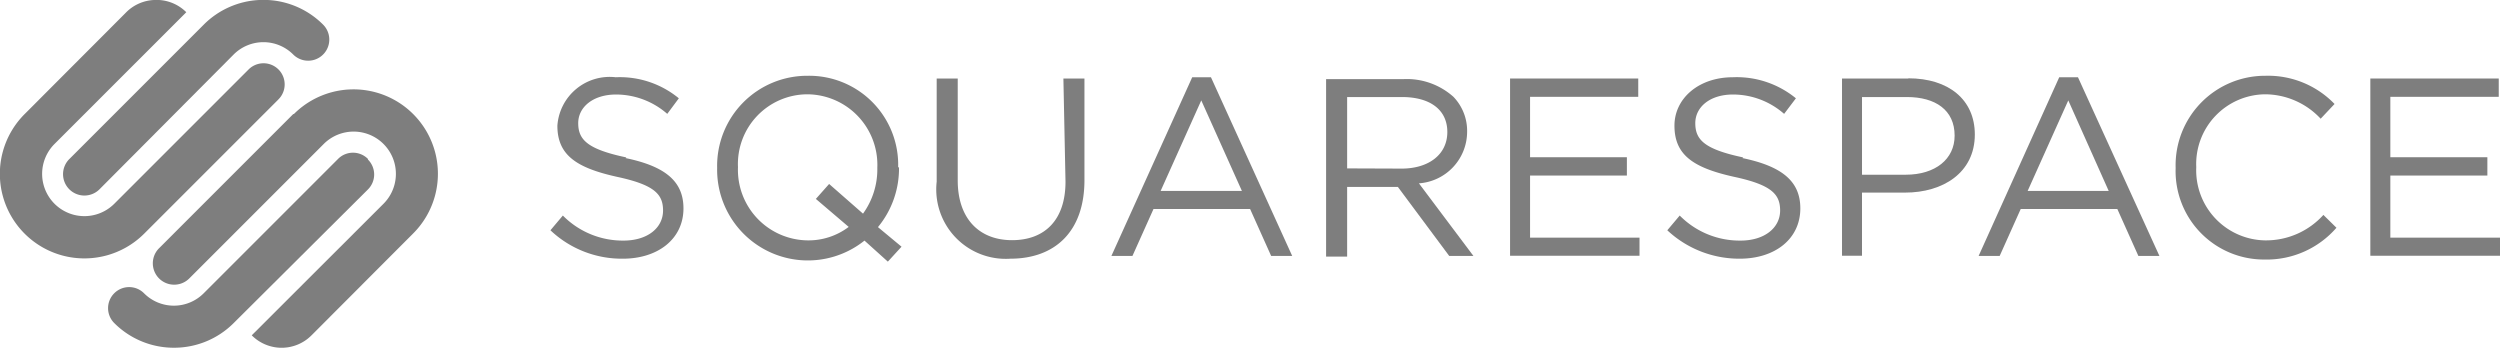
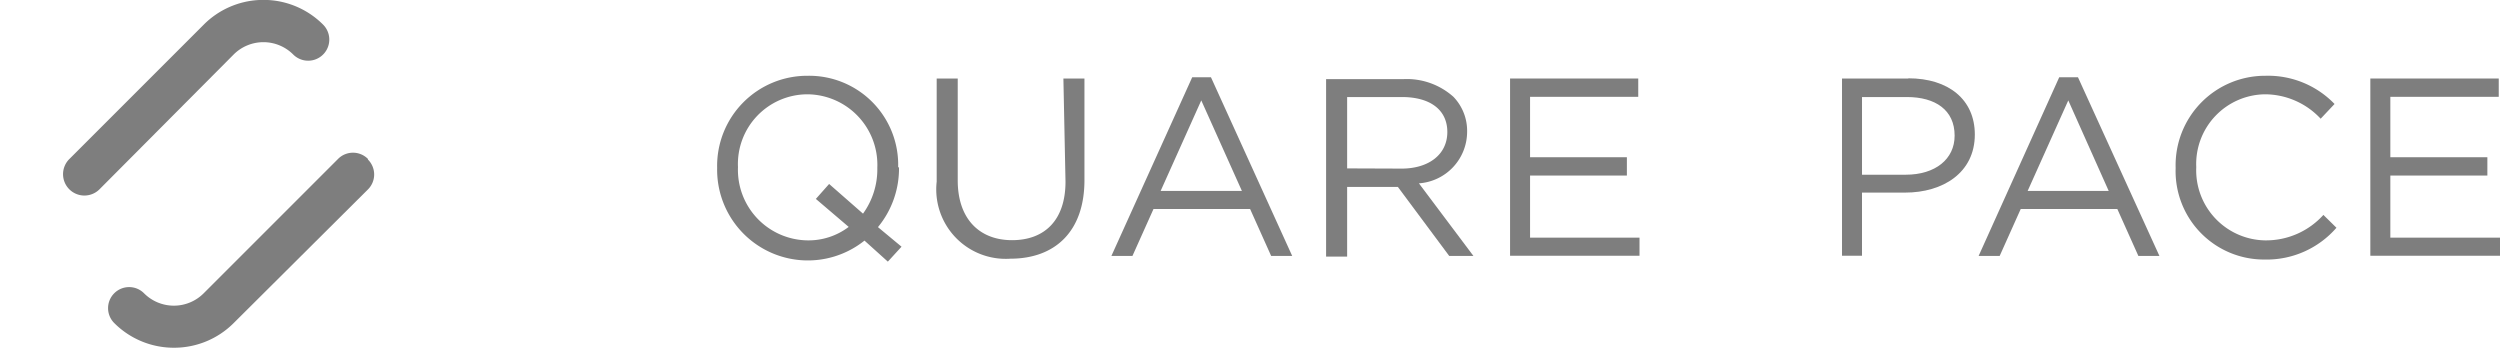
<svg xmlns="http://www.w3.org/2000/svg" viewBox="0 0 118.77 16.52">
  <defs>
    <style>.cls-1{fill:#7e7e7e;}</style>
  </defs>
  <title>squarespace</title>
  <g id="Capa_2" data-name="Capa 2">
    <g id="Capa_1-2" data-name="Capa 1">
      <path class="cls-1" d="M42.67,7.94v0a4.23,4.23,0,0,0-4.29-4.34,4.28,4.28,0,0,0-4.31,4.36V8a4.31,4.31,0,0,0,7,3.43l1.11,1,.65-.71-1.12-.93a4.37,4.37,0,0,0,1-2.83M41,10.15,39.39,8.74l-.63.71,1.56,1.33a3.16,3.16,0,0,1-1.94.64,3.35,3.35,0,0,1-3.32-3.48v0a3.31,3.31,0,0,1,3.3-3.46,3.35,3.35,0,0,1,3.32,3.48V8A3.59,3.59,0,0,1,41,10.15" />
      <path class="cls-1" d="M50.62,8.63c0,1.84-1,2.78-2.54,2.78s-2.58-1-2.58-2.84V3.73h-1v4.9a3.3,3.3,0,0,0,3.5,3.66c2.11,0,3.52-1.28,3.52-3.73V3.73h-1Z" />
      <path class="cls-1" d="M107.61,11.42a3.33,3.33,0,0,1-3.27-3.48v0a3.31,3.31,0,0,1,3.27-3.46,3.63,3.63,0,0,1,2.64,1.16l.66-.7a4.39,4.39,0,0,0-3.29-1.34,4.25,4.25,0,0,0-4.26,4.36V8a4.2,4.2,0,0,0,4.22,4.33A4.39,4.39,0,0,0,111,10.82l-.62-.61a3.67,3.67,0,0,1-2.72,1.21" />
      <polygon class="cls-1" points="113.56 11.29 113.56 8.34 118.17 8.34 118.17 7.47 113.56 7.47 113.56 4.6 118.71 4.6 118.71 3.73 112.61 3.73 112.61 12.15 118.77 12.15 118.77 11.29 113.56 11.29" />
      <path class="cls-1" d="M90.66,3.73H87.51v8.42h.95v-3h2.05c1.79,0,3.31-.94,3.31-2.76v0c0-1.66-1.25-2.67-3.16-2.67m2.2,2.73c0,1.11-.92,1.85-2.32,1.85H88.46V4.61h2.13c1.36,0,2.27.62,2.27,1.83Z" />
-       <path class="cls-1" d="M29.76,7.48c-1.85-.39-2.29-.84-2.29-1.63v0c0-.76.7-1.36,1.8-1.36a3.7,3.7,0,0,1,2.43.92l.55-.74a4.41,4.41,0,0,0-3-1,2.49,2.49,0,0,0-2.77,2.3v0c0,1.39.89,2,2.83,2.43,1.77.38,2.19.82,2.19,1.6v0c0,.83-.74,1.43-1.88,1.43a4,4,0,0,1-2.88-1.19l-.59.7a4.93,4.93,0,0,0,3.44,1.35c1.67,0,2.88-.94,2.88-2.39v0c0-1.29-.87-2-2.75-2.39" />
      <polygon class="cls-1" points="72.69 8.34 77.29 8.34 77.29 7.47 72.69 7.47 72.69 4.6 77.83 4.6 77.83 3.73 71.74 3.73 71.74 12.15 77.89 12.15 77.89 11.29 72.69 11.29 72.69 8.34" />
-       <path class="cls-1" d="M82.82,7.48c-1.85-.39-2.28-.84-2.28-1.63v0c0-.76.69-1.36,1.79-1.36a3.68,3.68,0,0,1,2.43.92l.56-.74a4.44,4.44,0,0,0-3-1c-1.61,0-2.77,1-2.77,2.3v0c0,1.39.89,2,2.83,2.43,1.77.38,2.19.82,2.19,1.6v0c0,.83-.75,1.43-1.88,1.43a4,4,0,0,1-2.89-1.19l-.59.7a5,5,0,0,0,3.44,1.35c1.68,0,2.88-.94,2.88-2.39v0c0-1.29-.87-2-2.75-2.39" />
      <path class="cls-1" d="M56.64,3.67,52.8,12.16h1l1-2.23h4.59l1,2.23h1L57.53,3.67Zm-1.5,5.4,1.93-4.3L59,9.07Z" />
      <path class="cls-1" d="M97.83,3.67,94,12.16h1l1-2.23h4.59l1,2.23h1L98.72,3.67Zm-1.5,5.4,1.93-4.3,1.92,4.3Z" />
      <path class="cls-1" d="M69.7,6.26v0a2.33,2.33,0,0,0-.65-1.66,3.32,3.32,0,0,0-2.39-.84H63v8.43H64V8.88h2.41l2.44,3.28H70L67.41,8.71A2.46,2.46,0,0,0,69.7,6.26M64,8V4.61h2.6c1.36,0,2.16.62,2.16,1.66v0c0,1.09-.91,1.74-2.17,1.74Z" />
-       <path class="cls-1" d="M13.93,5.42,7.55,11.8A1,1,0,1,0,9,13.22l6.38-6.38a2,2,0,0,1,2.84,2.84l-6.26,6.25a2,2,0,0,0,2.84,0l4.83-4.84a4,4,0,1,0-5.67-5.67" />
-       <path class="cls-1" d="M7.56,0H7.31A2,2,0,0,0,6,.58L1.17,5.42A4,4,0,0,0,6.85,11.1l6.38-6.38A1,1,0,0,0,11.81,3.3L5.43,9.68A2,2,0,0,1,2.59,6.84L8.85.58A2,2,0,0,0,7.56,0" />
      <path class="cls-1" d="M12.72,0h-.41A4,4,0,0,0,9.68,1.17L3.3,7.55A1,1,0,0,0,4.72,9L11.1,2.59a2,2,0,0,1,2.83,0,1,1,0,1,0,1.42-1.42A4,4,0,0,0,12.72,0" />
      <path class="cls-1" d="M17.48,7.55a1,1,0,0,0-1.42,0L9.68,13.93a2,2,0,0,1-2.84,0,1,1,0,0,0-1.41,0,1,1,0,0,0,0,1.42,4,4,0,0,0,2.8,1.17h.06a4,4,0,0,0,2.81-1.17L17.48,9a1,1,0,0,0,0-1.42" />
    </g>
  </g>
</svg>